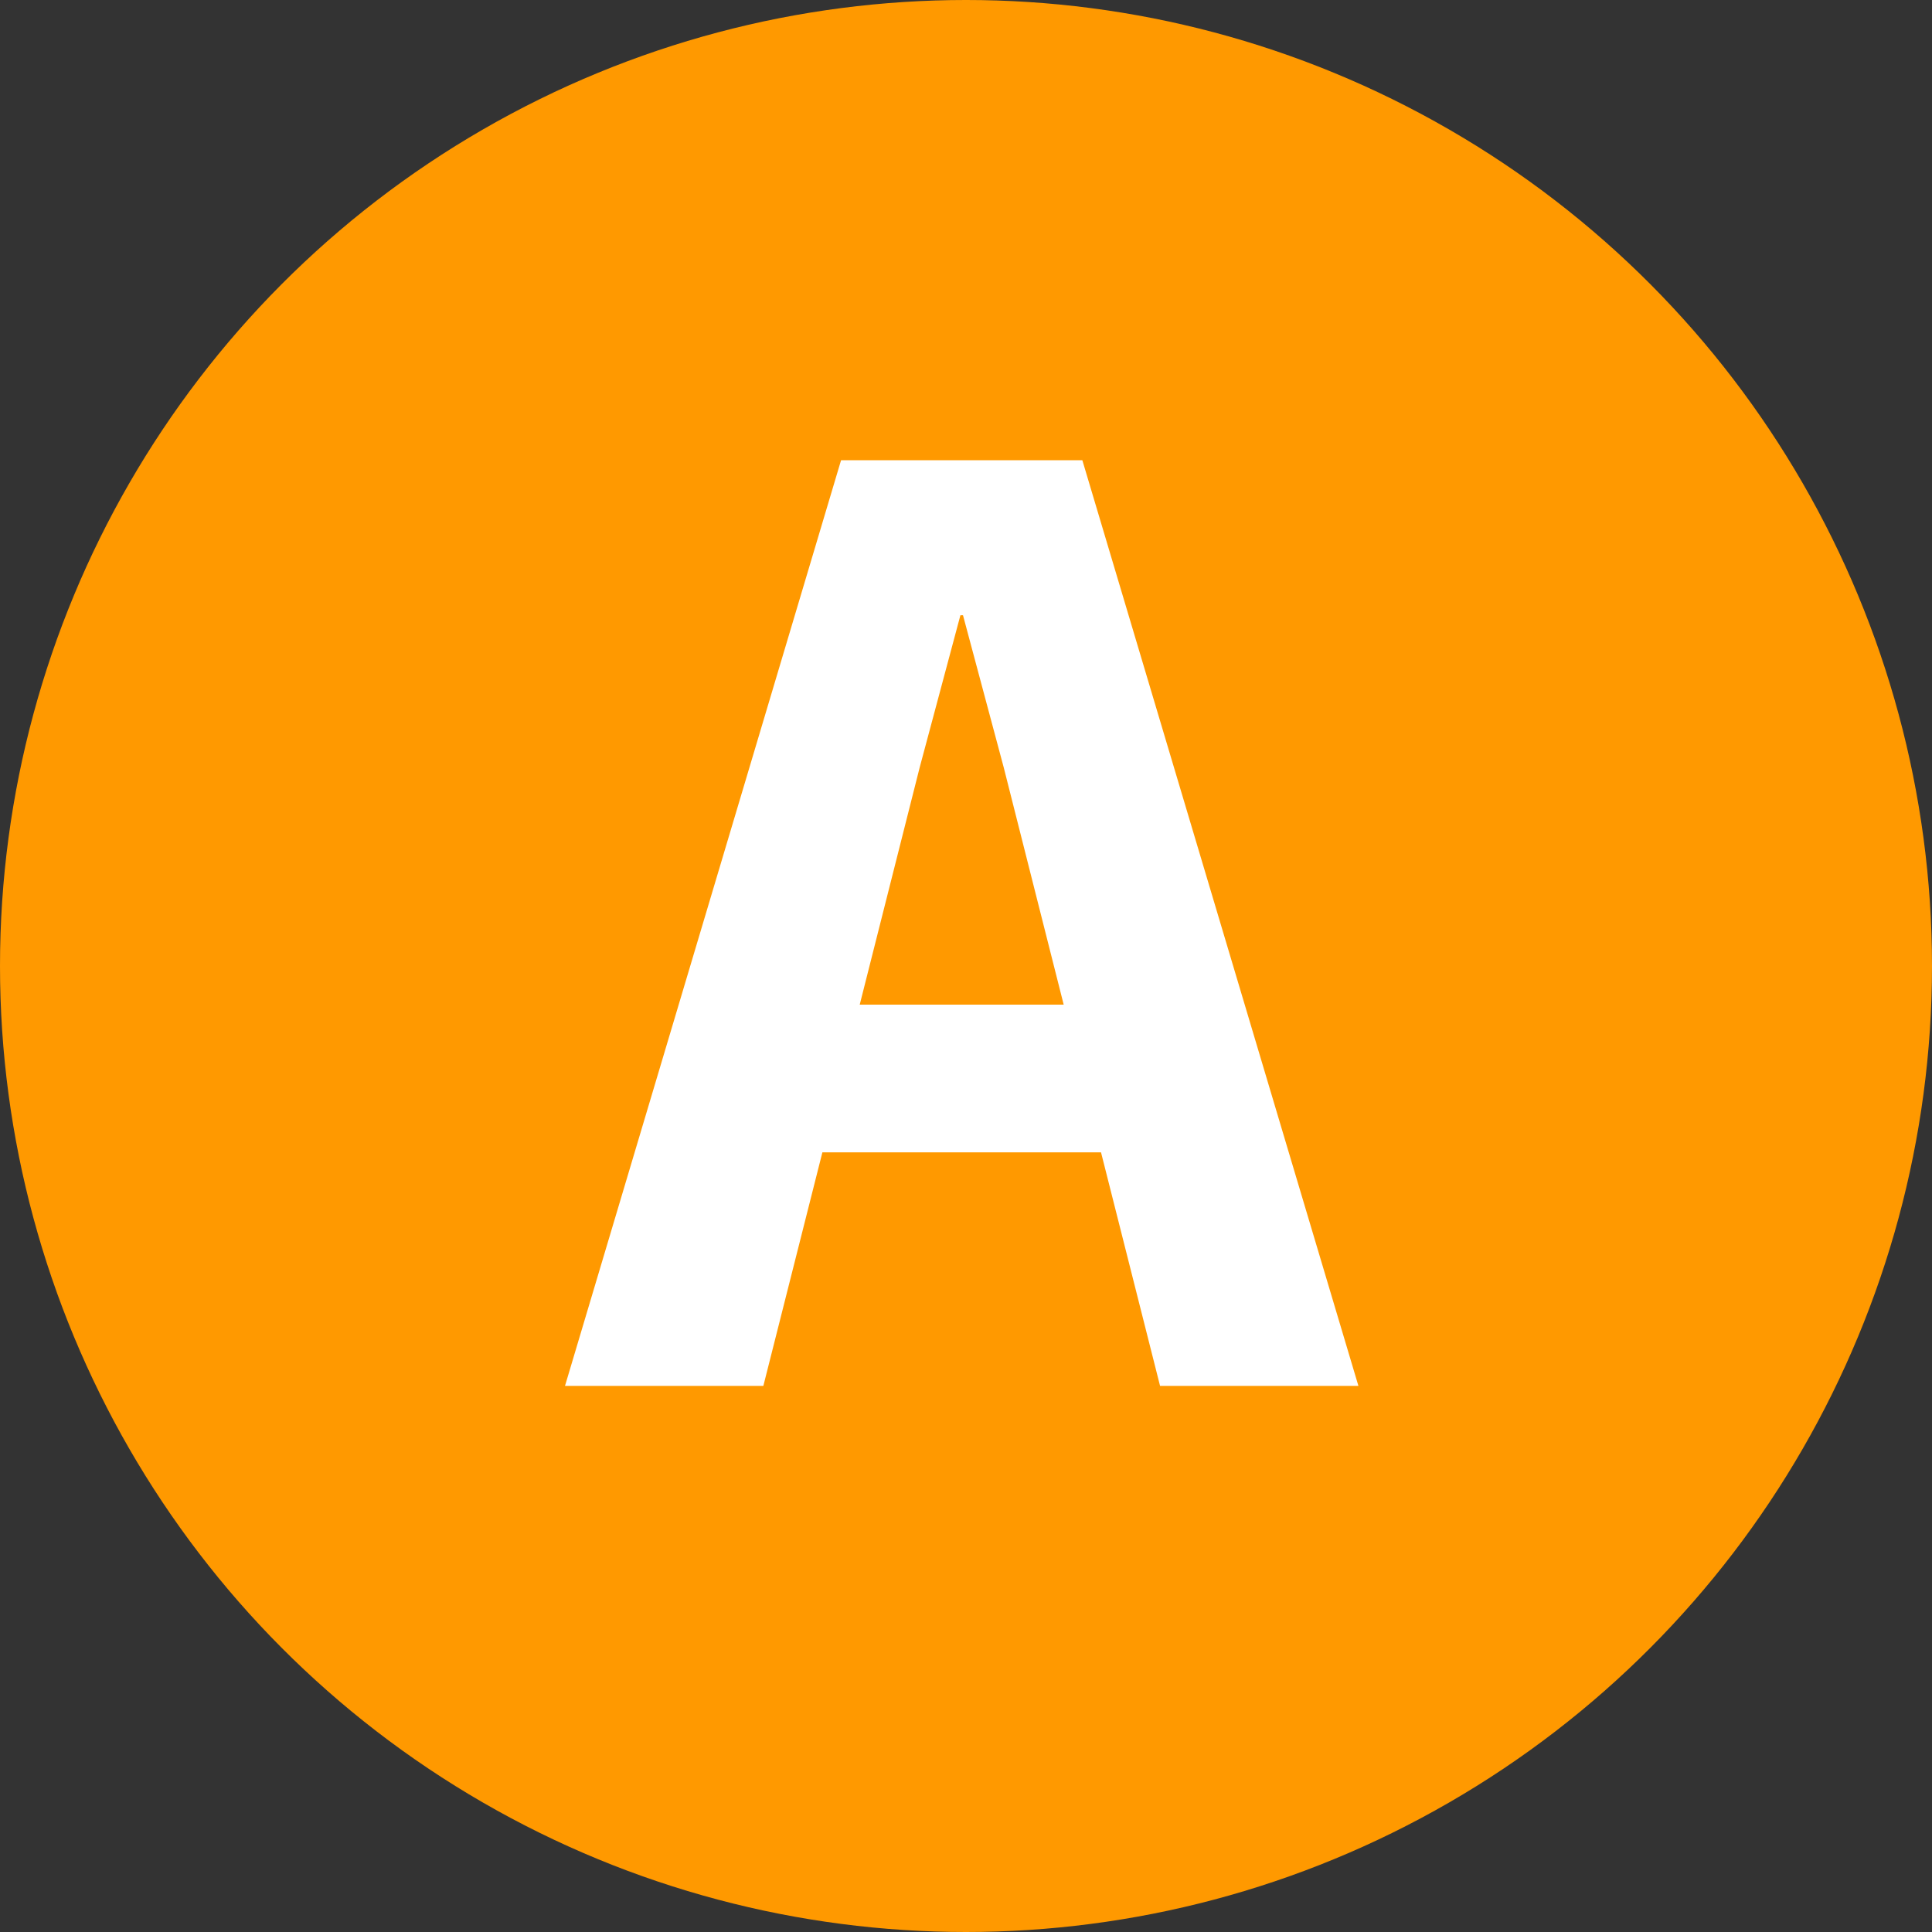
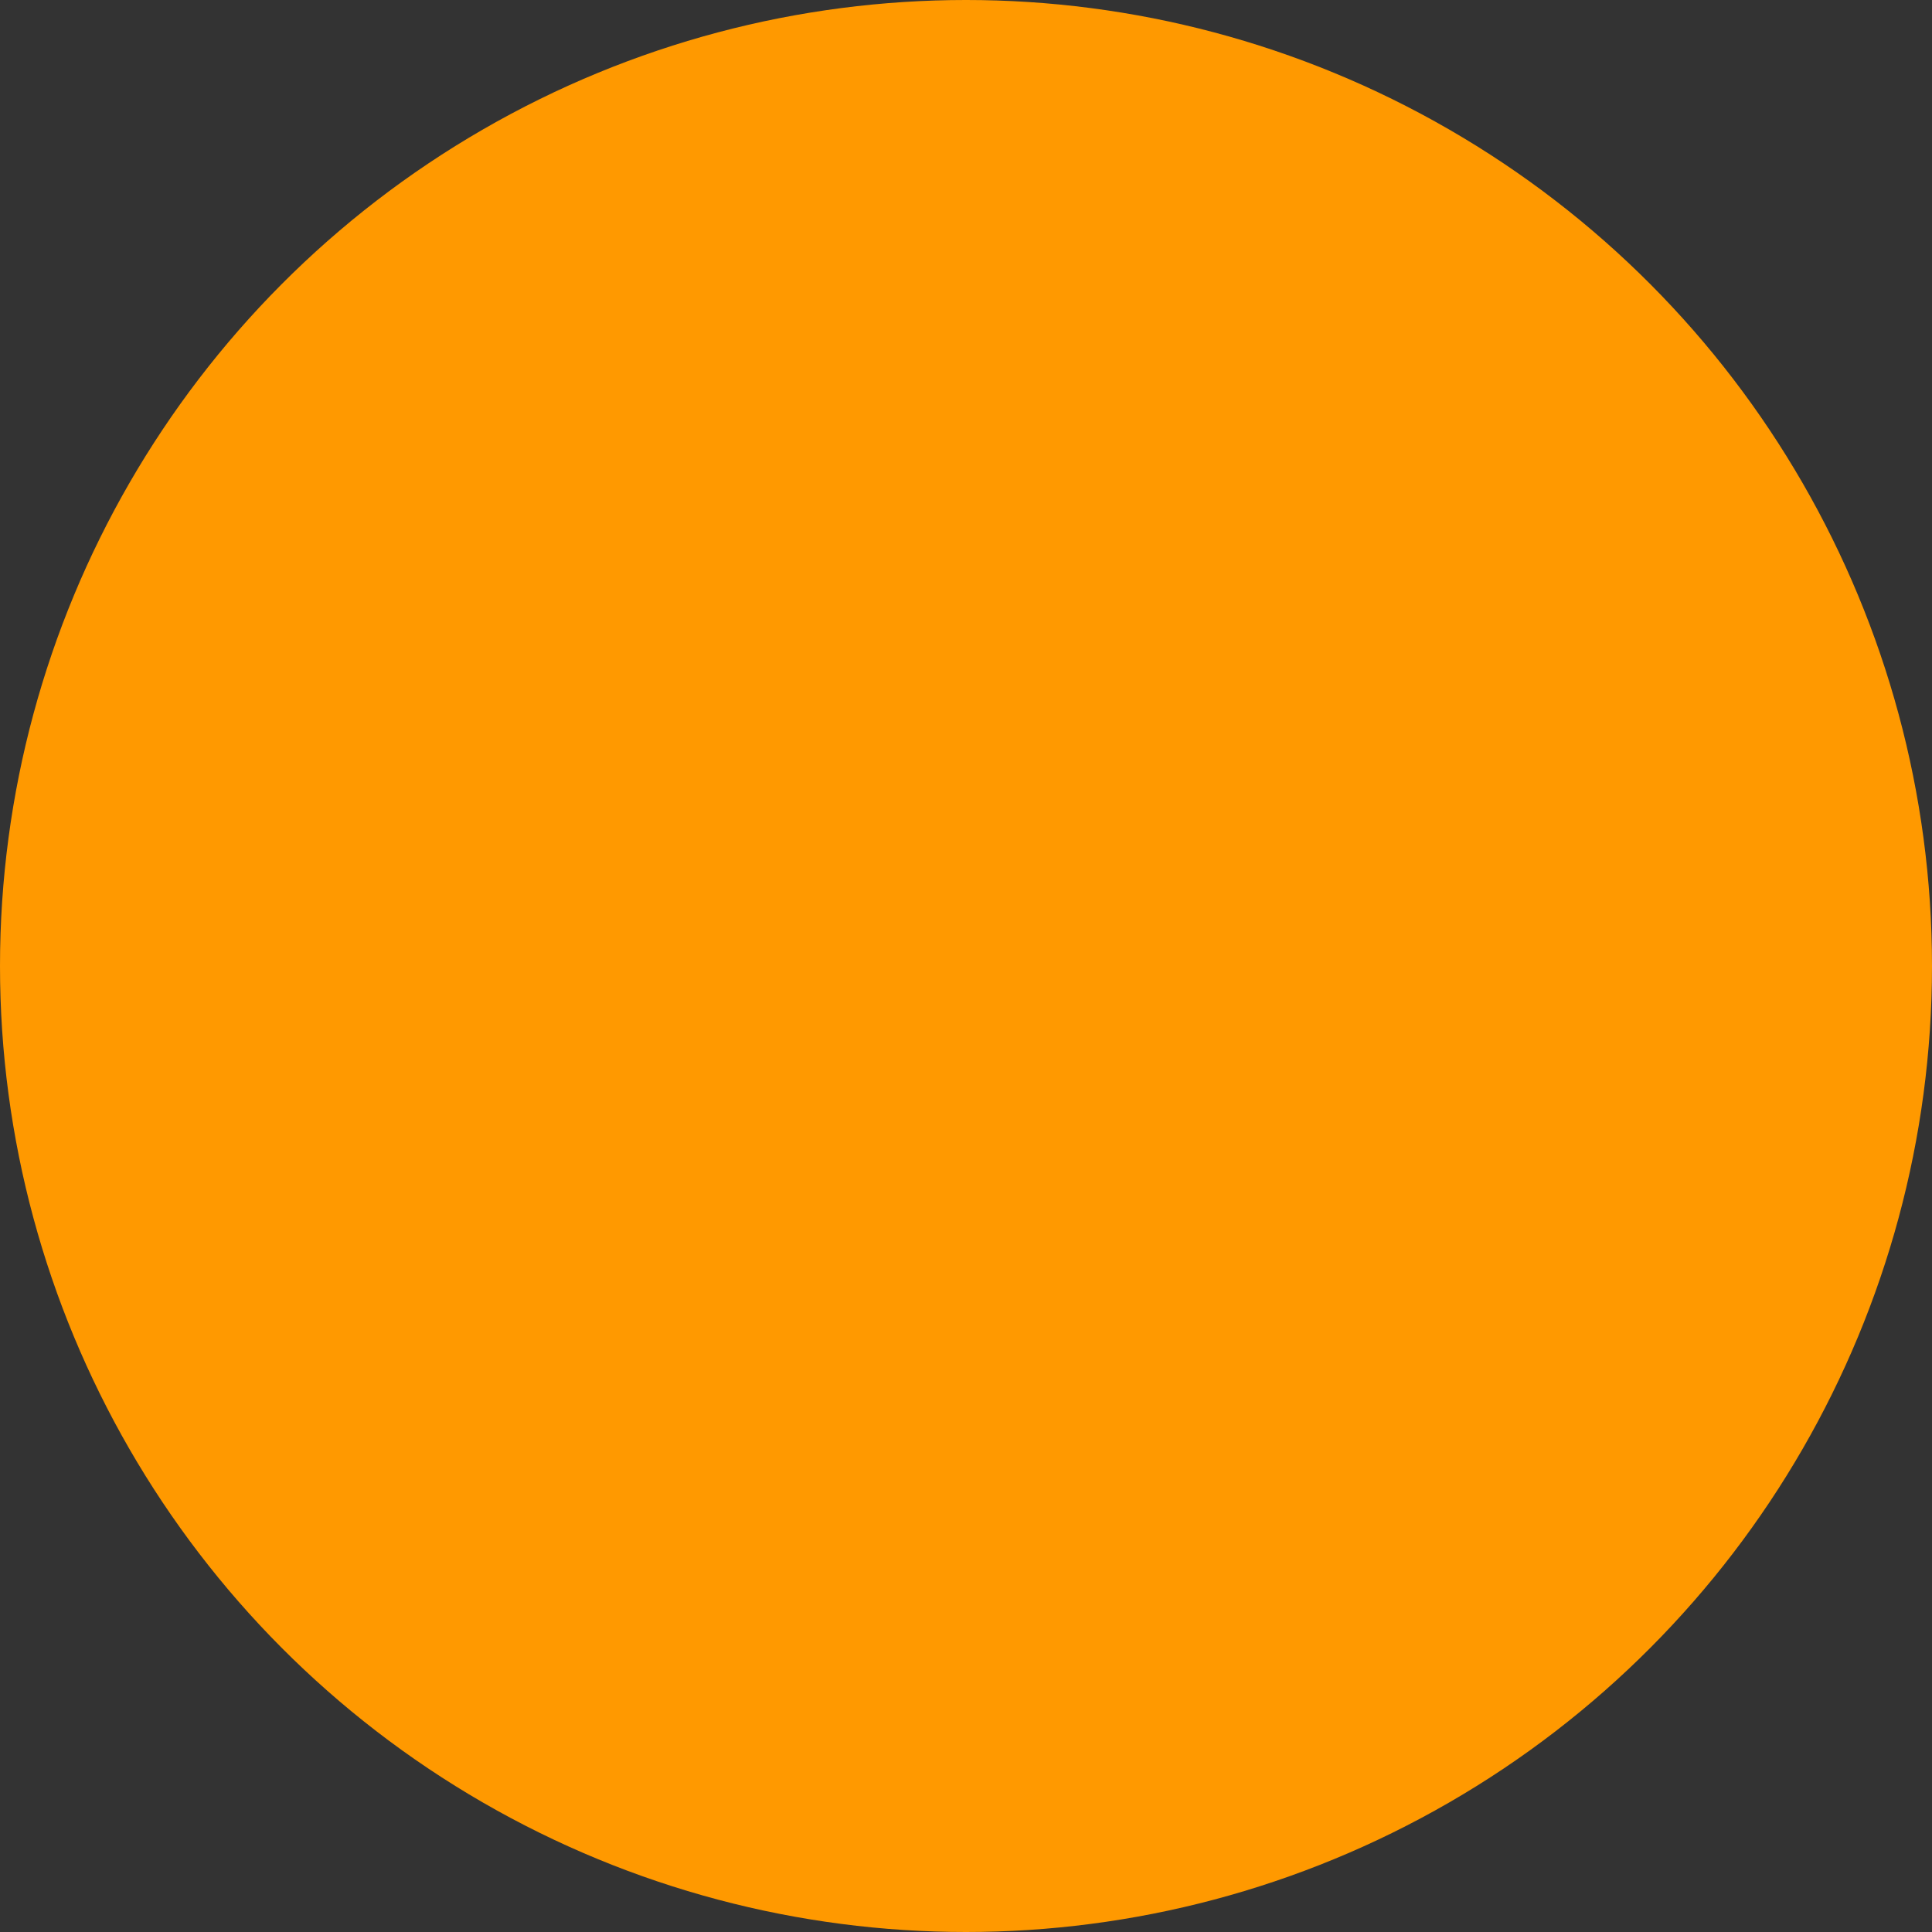
<svg xmlns="http://www.w3.org/2000/svg" id="_レイヤー_2" viewBox="0 0 45 45">
  <rect x="0" y="0" width="45" height="45" fill="#333333" stroke="none" />
  <defs>
    <style>.cls-1{fill:#fff;}.cls-1,.cls-2{stroke-width:0px;}.cls-2{fill:#f90;}</style>
  </defs>
  <g id="_レイヤー_1-2">
    <circle class="cls-2" cx="22.5" cy="22.5" r="22.5" />
-     <path class="cls-1" d="M19.58,10.72h5.63l6.43,21.56h-4.62l-3.64-14.4-.95-3.55h-.06l-.95,3.55-3.64,14.4h-4.62l6.43-21.56ZM19.7,23.4h5.39l.77,3.44h-6.93l.77-3.44Z" />
  </g>
</svg>